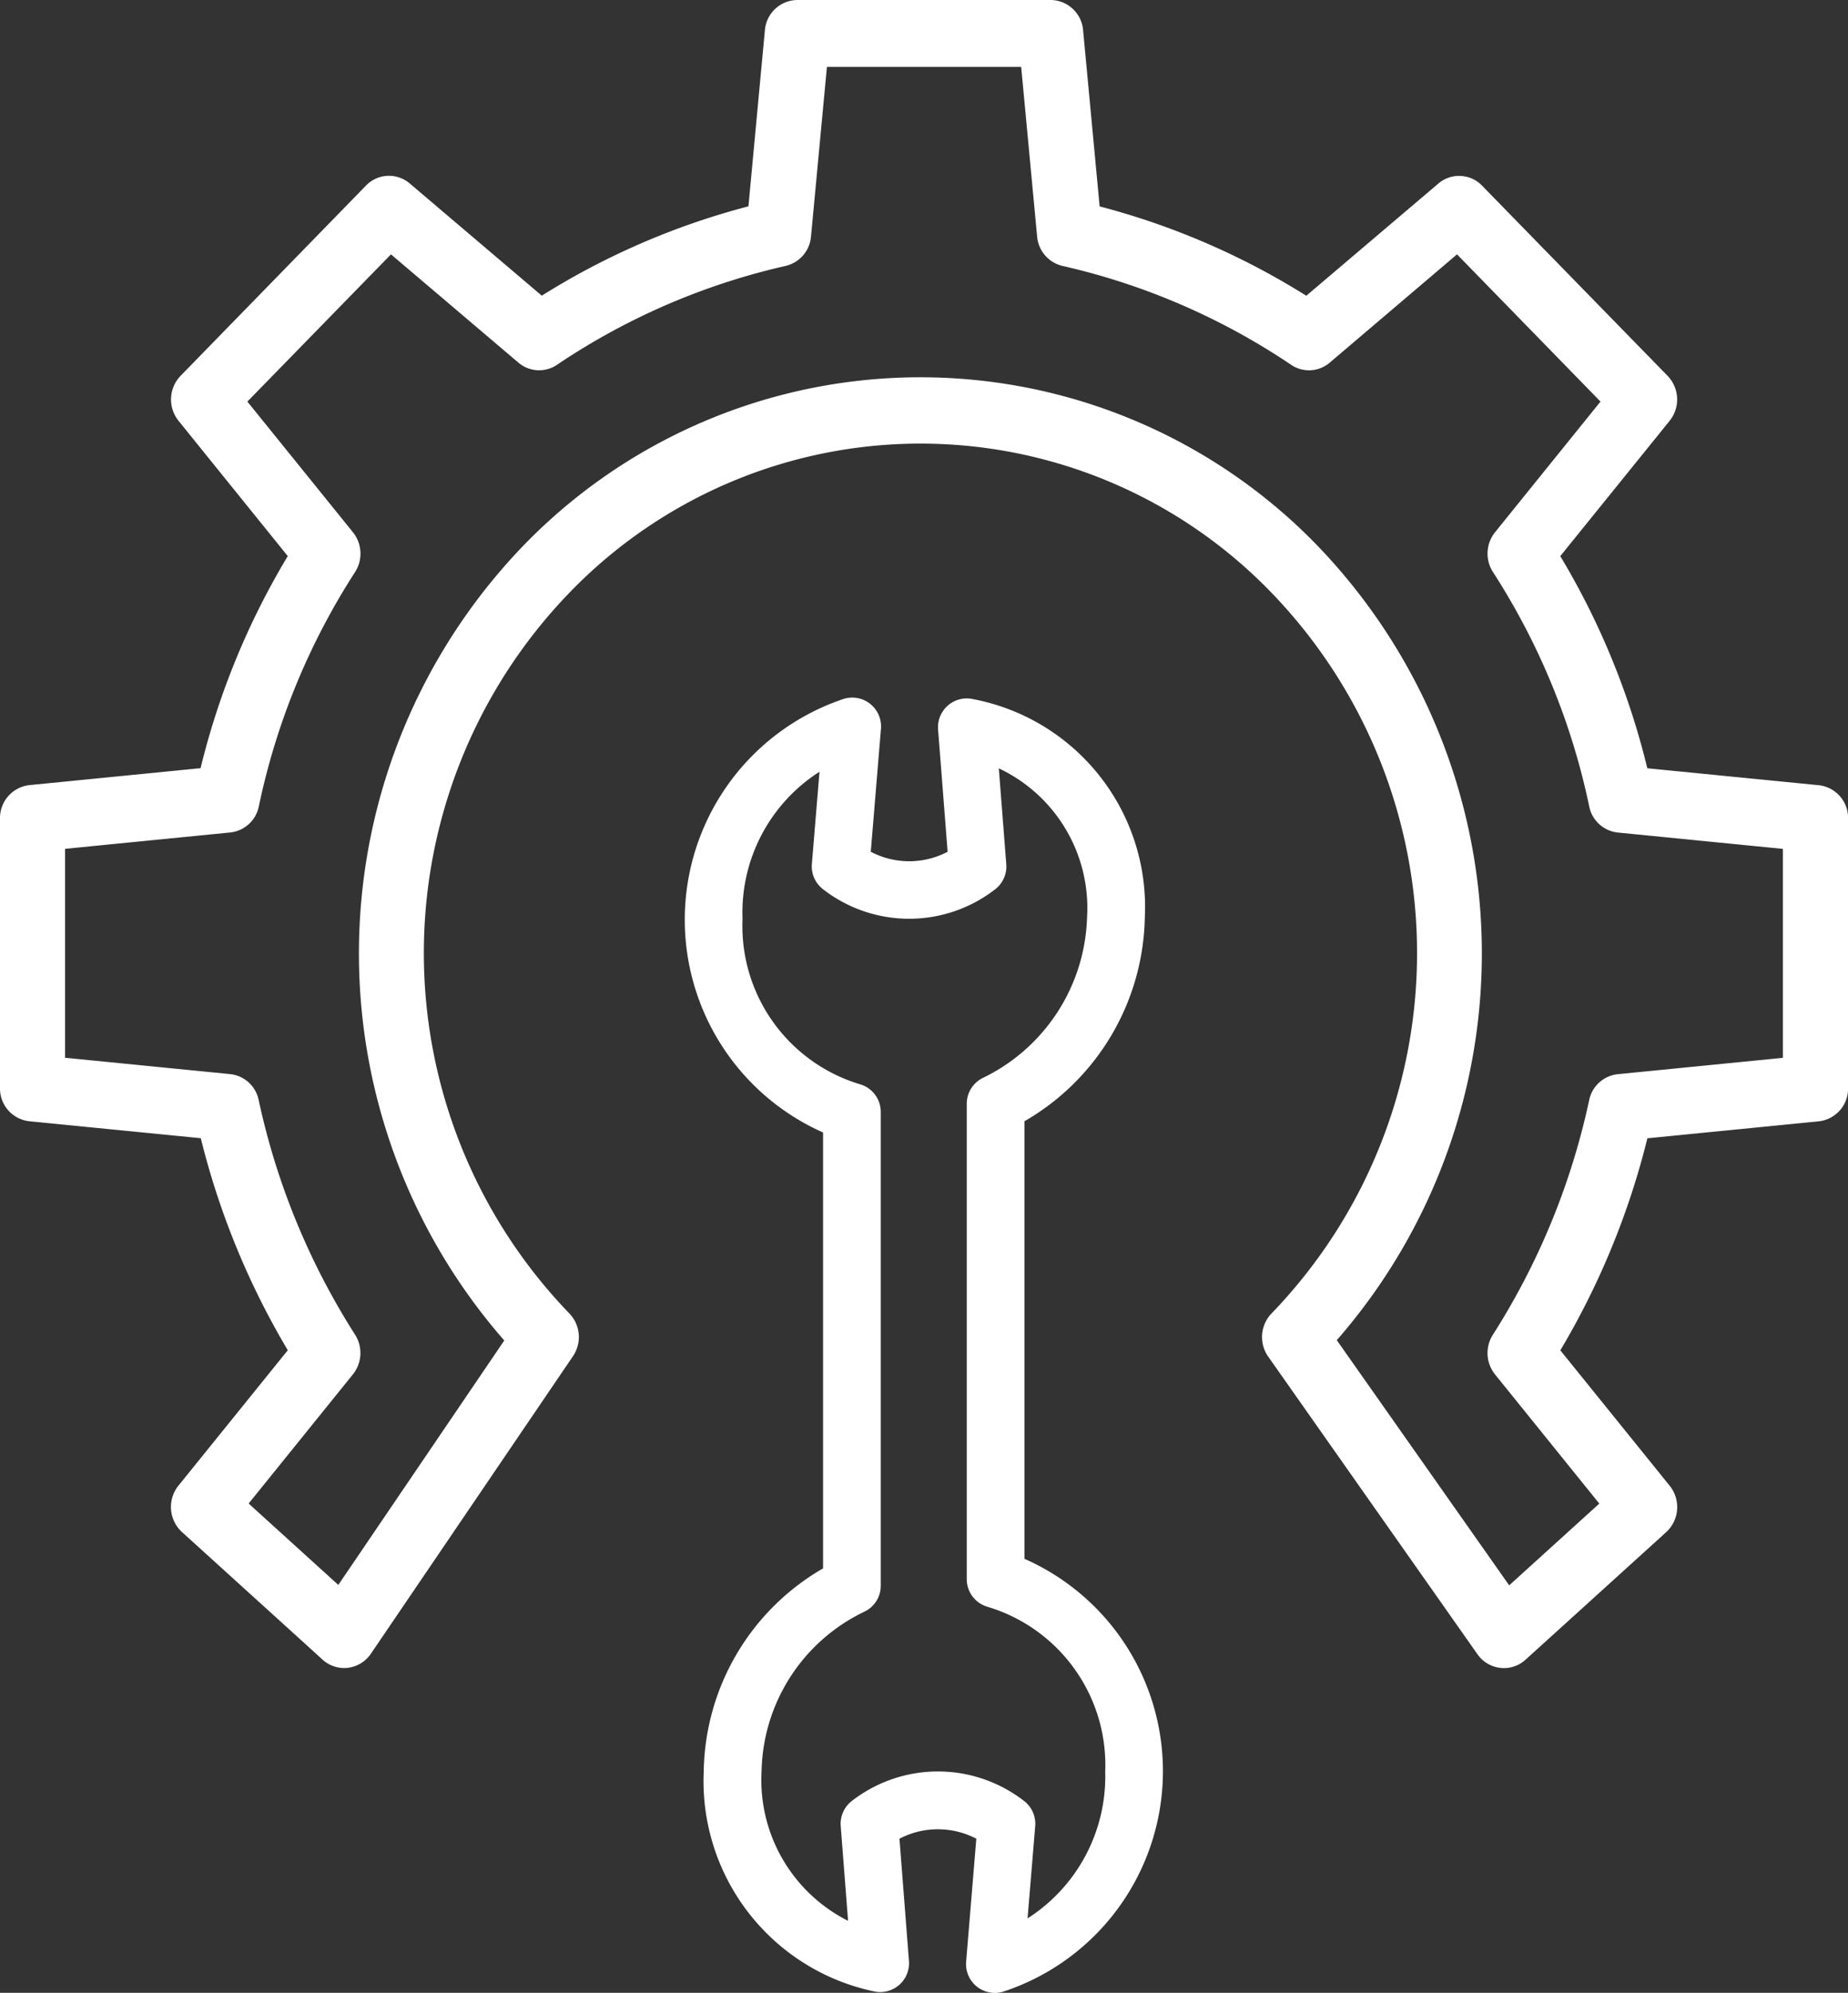
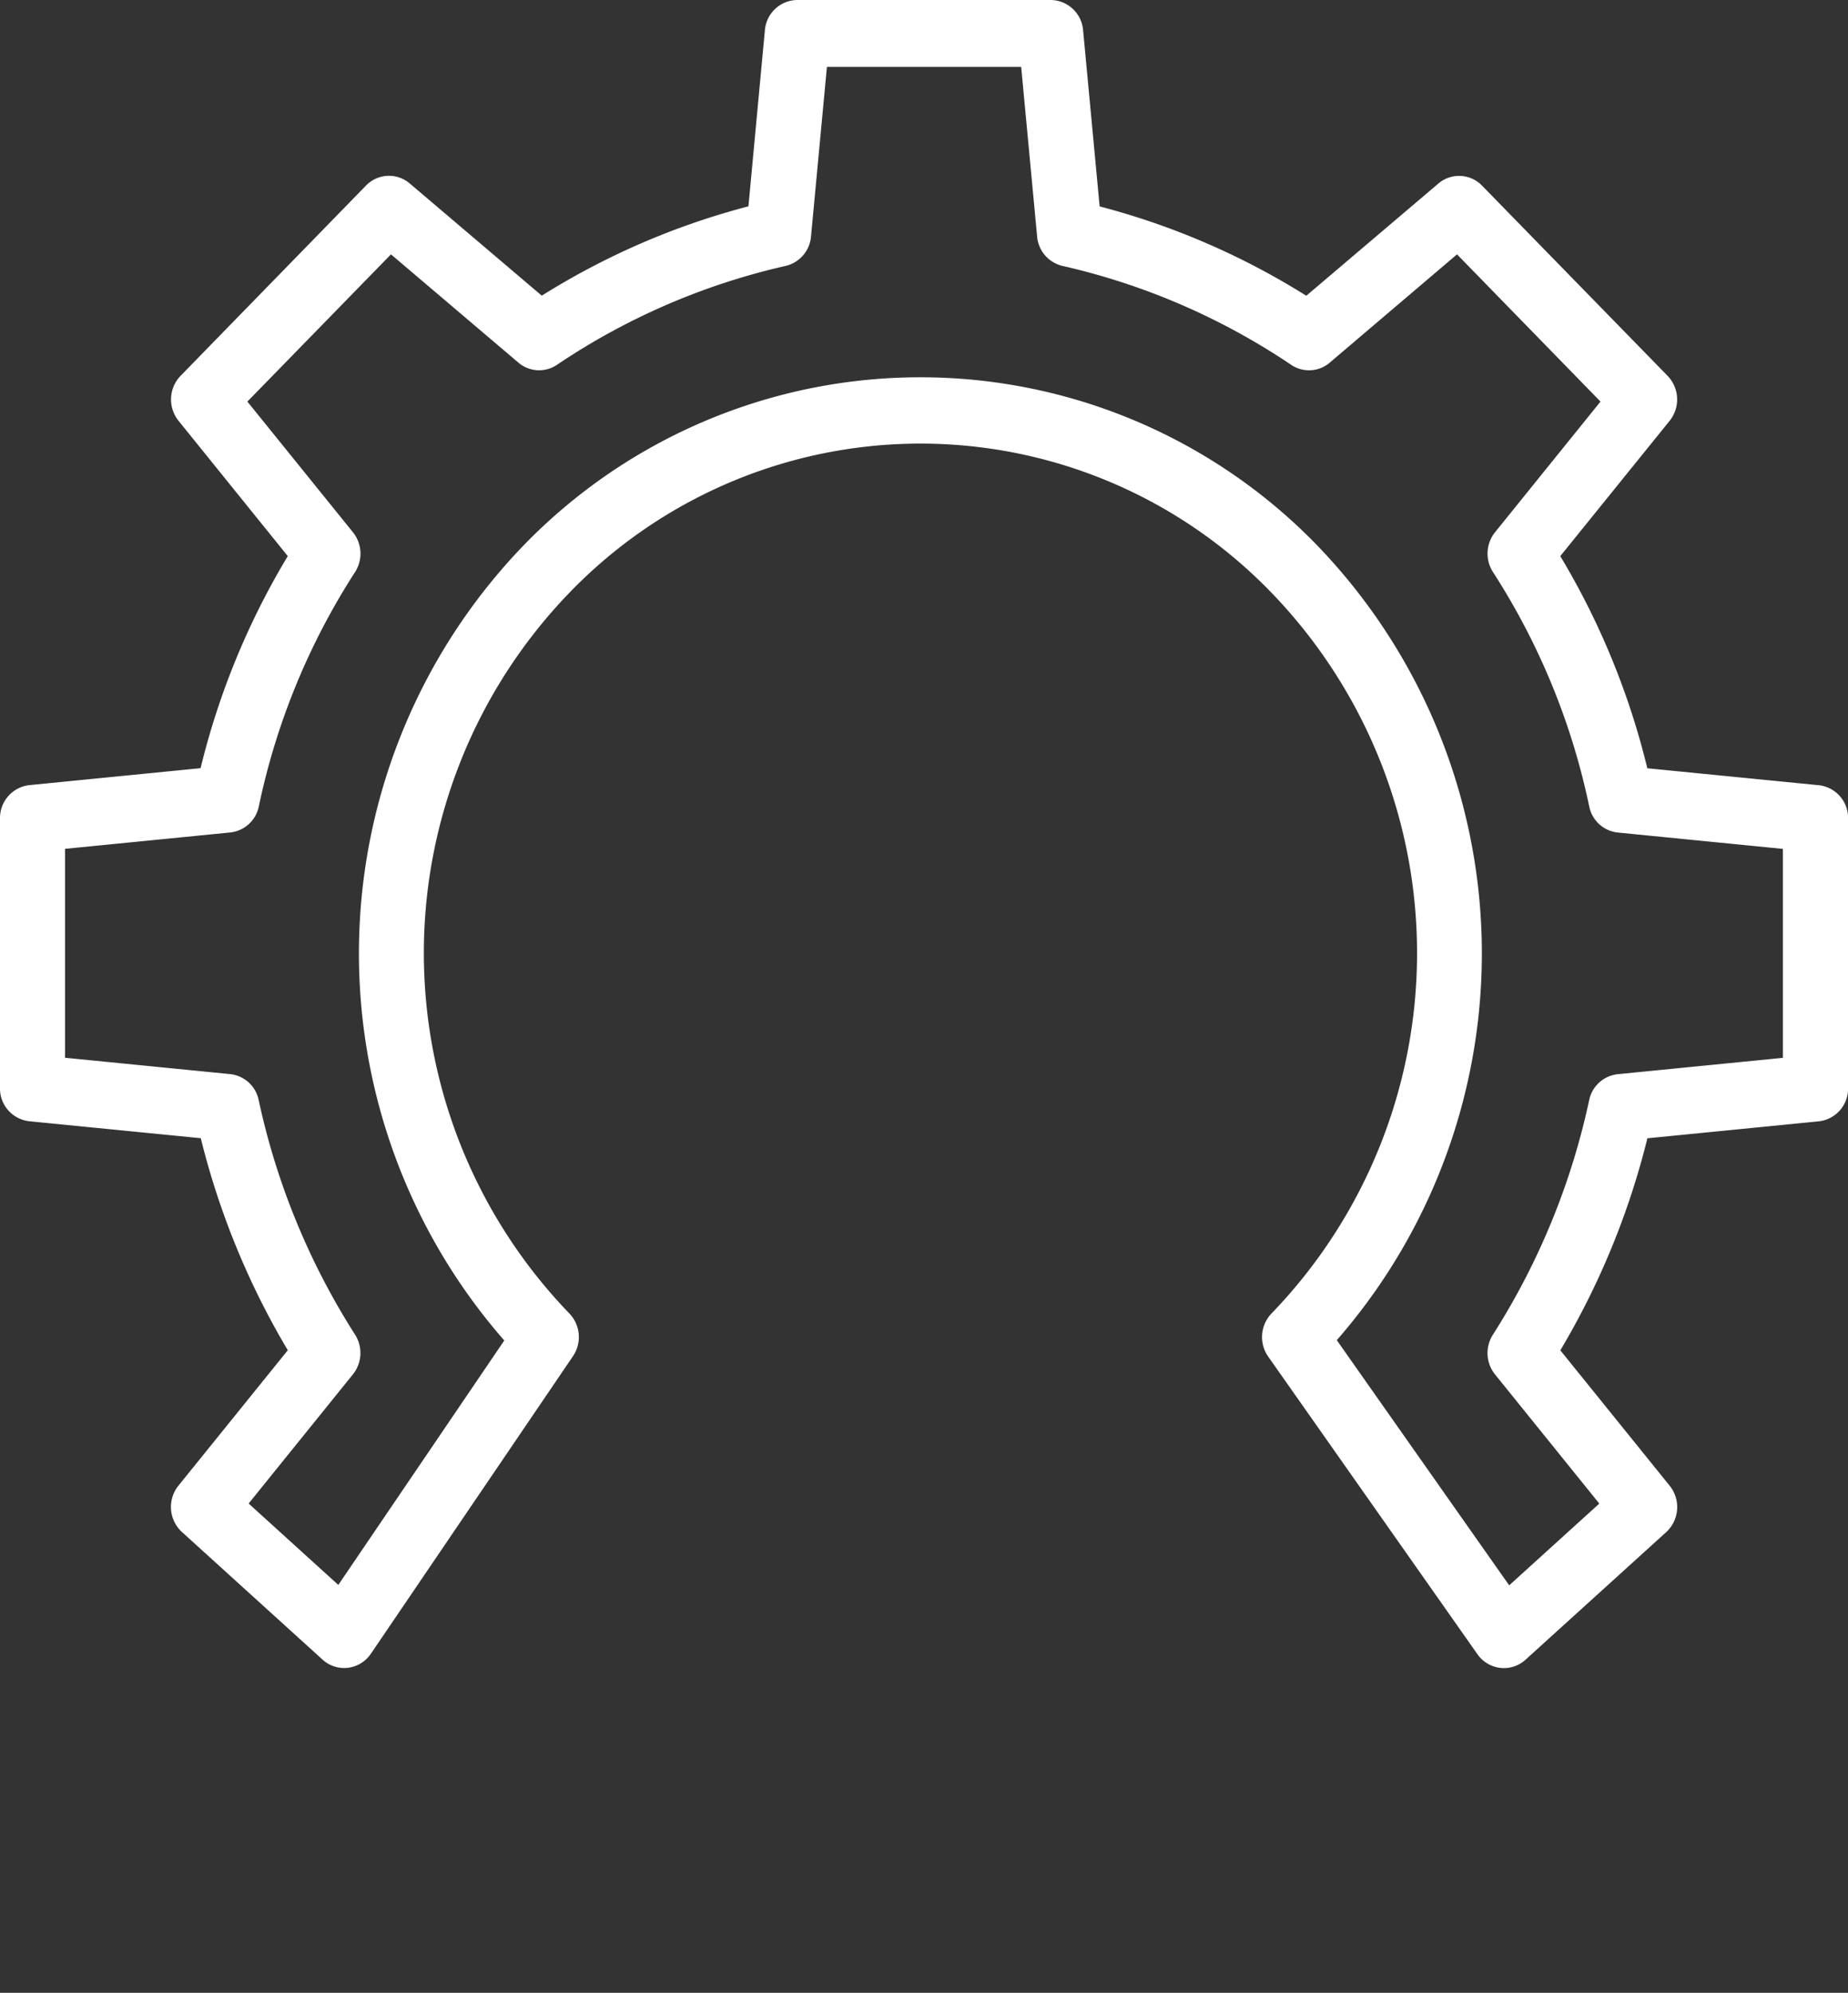
<svg xmlns="http://www.w3.org/2000/svg" id="maintenance" width="72.657" height="78.346" viewBox="0 0 72.657 78.346">
  <rect x="0" y="0" width="72.657" height="78.346" fill="#333333" stroke="none" />
  <path id="Path_29" data-name="Path 29" d="M71.781,30.87l-6.74-.666a29.888,29.888,0,0,0-3.422-8.34l4.3-5.321a1.338,1.338,0,0,0-.08-1.766L58.545,7.3a1.256,1.256,0,0,0-1.722-.082l-5.19,4.409a29.147,29.147,0,0,0-8.125-3.512l-.65-6.924A1.293,1.293,0,0,0,41.584,0H31.621a1.293,1.293,0,0,0-1.274,1.187L29.7,8.112a29.128,29.128,0,0,0-8.125,3.512l-5.19-4.41a1.257,1.257,0,0,0-1.722.082l-7.29,7.48a1.339,1.339,0,0,0-.08,1.767l4.295,5.32A29.876,29.876,0,0,0,8.16,30.2l-6.736.667a1.3,1.3,0,0,0-1.15,1.307v10.6a1.294,1.294,0,0,0,1.15,1.307l6.744.667a30.724,30.724,0,0,0,3.421,8.336l-4.3,5.324a1.338,1.338,0,0,0,.138,1.822l5.529,5.017a1.259,1.259,0,0,0,1,.321,1.278,1.278,0,0,0,.9-.553l7.947-11.7a1.34,1.34,0,0,0-.146-1.68,20.4,20.4,0,0,1,0-28.328,19.177,19.177,0,0,1,27.612,0,20.4,20.4,0,0,1,0,28.328,1.339,1.339,0,0,0-.133,1.7l8.226,11.7a1.273,1.273,0,0,0,.9.537,1.259,1.259,0,0,0,.99-.321l5.531-5.016a1.338,1.338,0,0,0,.138-1.823l-4.3-5.325a30.721,30.721,0,0,0,3.423-8.336l6.74-.667a1.294,1.294,0,0,0,1.15-1.307v-10.6a1.294,1.294,0,0,0-1.15-1.307ZM70.37,41.588l-6.493.643a1.287,1.287,0,0,0-1.123,1.024,28.091,28.091,0,0,1-3.787,9.222,1.341,1.341,0,0,0,.086,1.557l4.1,5.079-3.543,3.213-6.778-9.638a23.115,23.115,0,0,0-.755-31.23,21.717,21.717,0,0,0-31.233,0A23.115,23.115,0,0,0,20.1,52.7L13.575,62.31l-3.525-3.2,4.1-5.079a1.342,1.342,0,0,0,.085-1.558,28.118,28.118,0,0,1-3.79-9.221,1.283,1.283,0,0,0-1.119-1.024l-6.493-.643V33.371l6.493-.643a1.287,1.287,0,0,0,1.125-1.03,27.269,27.269,0,0,1,3.783-9.208,1.341,1.341,0,0,0-.083-1.564L10,15.788,15.646,10l5.008,4.255a1.253,1.253,0,0,0,1.518.087,26.651,26.651,0,0,1,8.988-3.887,1.3,1.3,0,0,0,1-1.156l.626-6.67h7.637l.627,6.67a1.3,1.3,0,0,0,1,1.156,26.65,26.65,0,0,1,8.988,3.888,1.253,1.253,0,0,0,1.518-.087L57.559,10,63.2,15.788l-4.147,5.138a1.341,1.341,0,0,0-.081,1.563A27.275,27.275,0,0,1,62.756,31.7a1.282,1.282,0,0,0,1.12,1.03l6.494.643Zm0,0" transform="translate(-0.274 0)" fill="#fff" />
-   <path id="Path_30" data-name="Path 30" d="M174.24,163.839v-17.2a9.451,9.451,0,0,0,4.731-8.006,8.319,8.319,0,0,0-6.744-8.588,1.133,1.133,0,0,0-1.384,1.192l.375,4.808a3.253,3.253,0,0,1-3.021,0l.4-4.835a1.133,1.133,0,0,0-1.444-1.182,9.154,9.154,0,0,0-.832,17.053v17.137a9.373,9.373,0,0,0-4.691,7.975,8.446,8.446,0,0,0,6.661,8.648,1.135,1.135,0,0,0,1.407-1.187l-.373-4.808a3.255,3.255,0,0,1,3.021,0l-.4,4.835a1.133,1.133,0,0,0,1.444,1.182,9.123,9.123,0,0,0,.85-17.021Zm.121,14.142.3-3.623a1.133,1.133,0,0,0-.442-1l-.043-.033a5.521,5.521,0,0,0-6.733.044,1.134,1.134,0,0,0-.428.978l.289,3.727a6.2,6.2,0,0,1-3.4-5.9,7.109,7.109,0,0,1,4.039-6.253,1.126,1.126,0,0,0,.646-1.026V146.275a1.128,1.128,0,0,0-.8-1.085,6.494,6.494,0,0,1-4.634-6.5,6.569,6.569,0,0,1,3.026-5.791l-.3,3.623a1.132,1.132,0,0,0,.444,1l.042.032a5.518,5.518,0,0,0,6.727-.039l.03-.024a1.134,1.134,0,0,0,.4-.959l-.293-3.767a6.07,6.07,0,0,1,3.469,5.864,7.249,7.249,0,0,1-4.083,6.3,1.133,1.133,0,0,0-.647,1.023v18.689a1.133,1.133,0,0,0,.806,1.084,6.493,6.493,0,0,1,4.638,6.487,6.622,6.622,0,0,1-3.057,5.769Zm0,0" transform="translate(-133.961 -102.558)" fill="#fff" />
</svg>